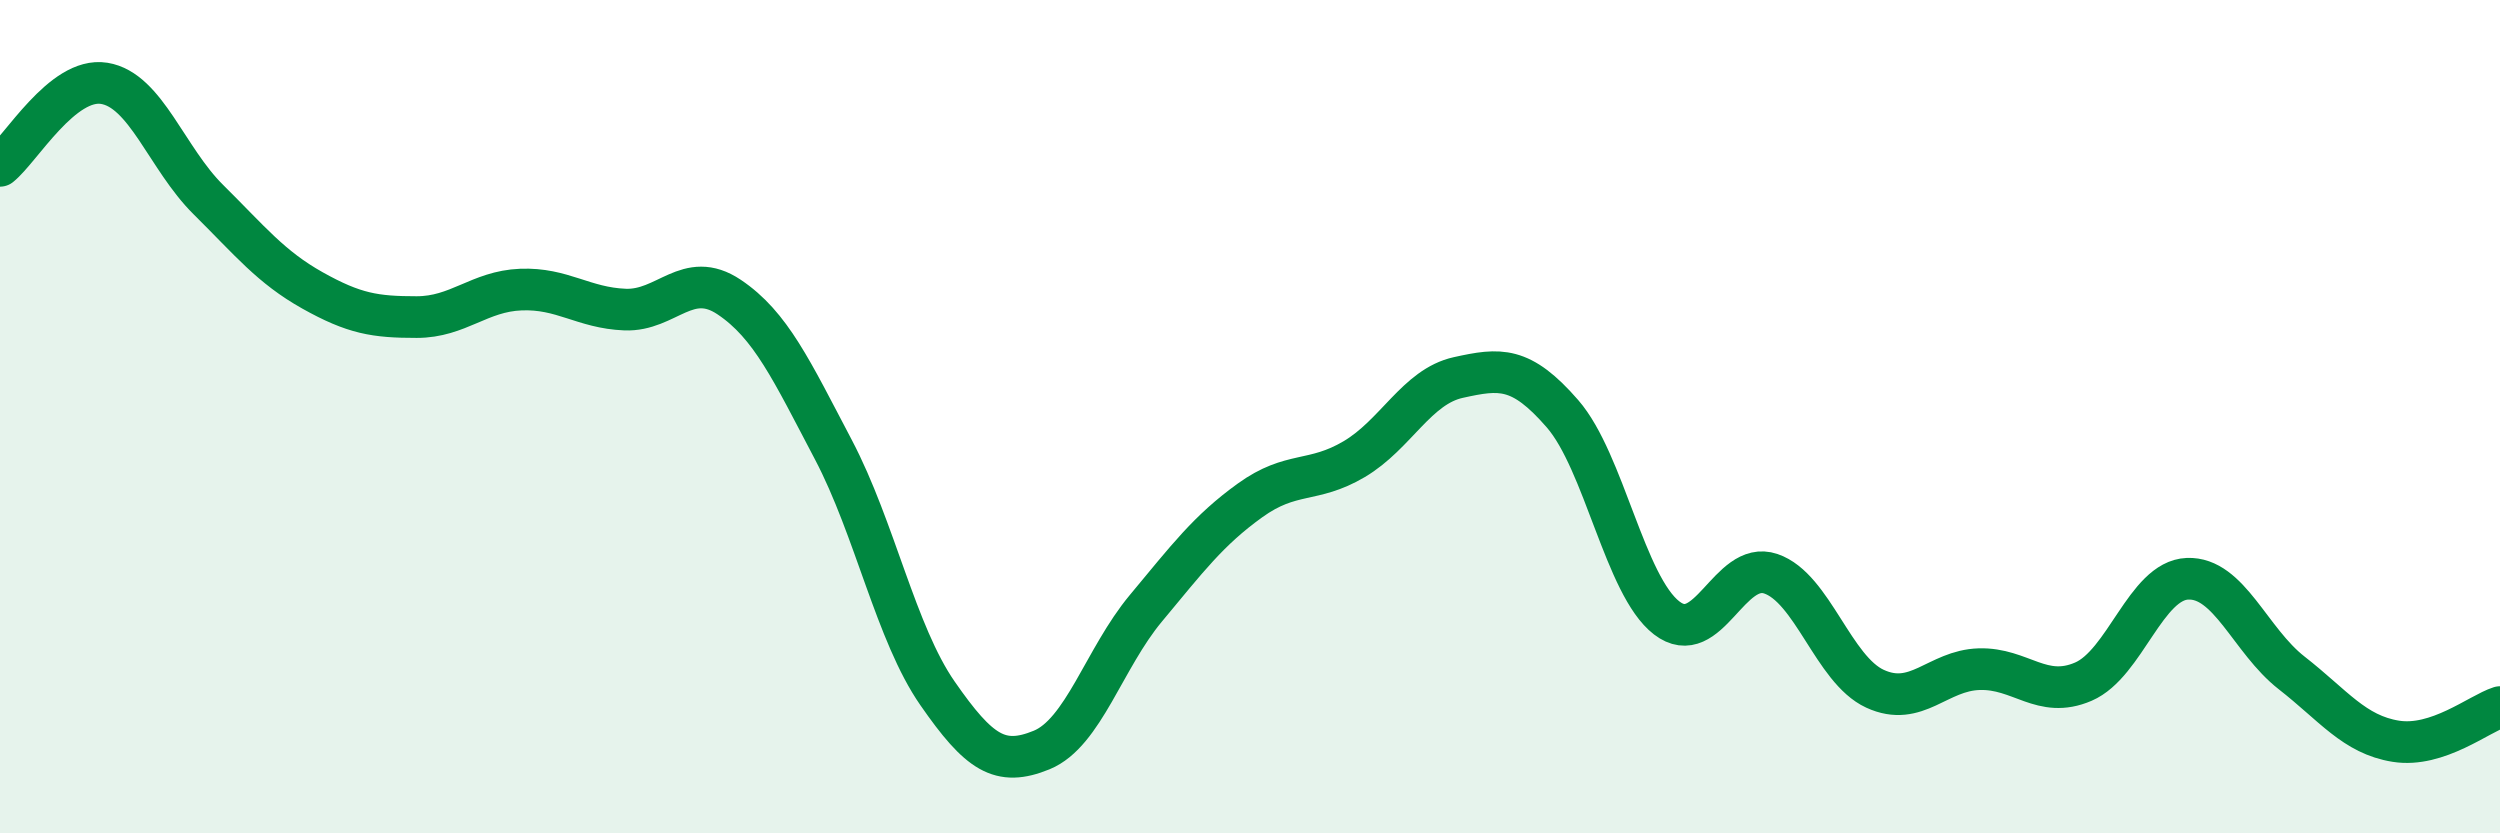
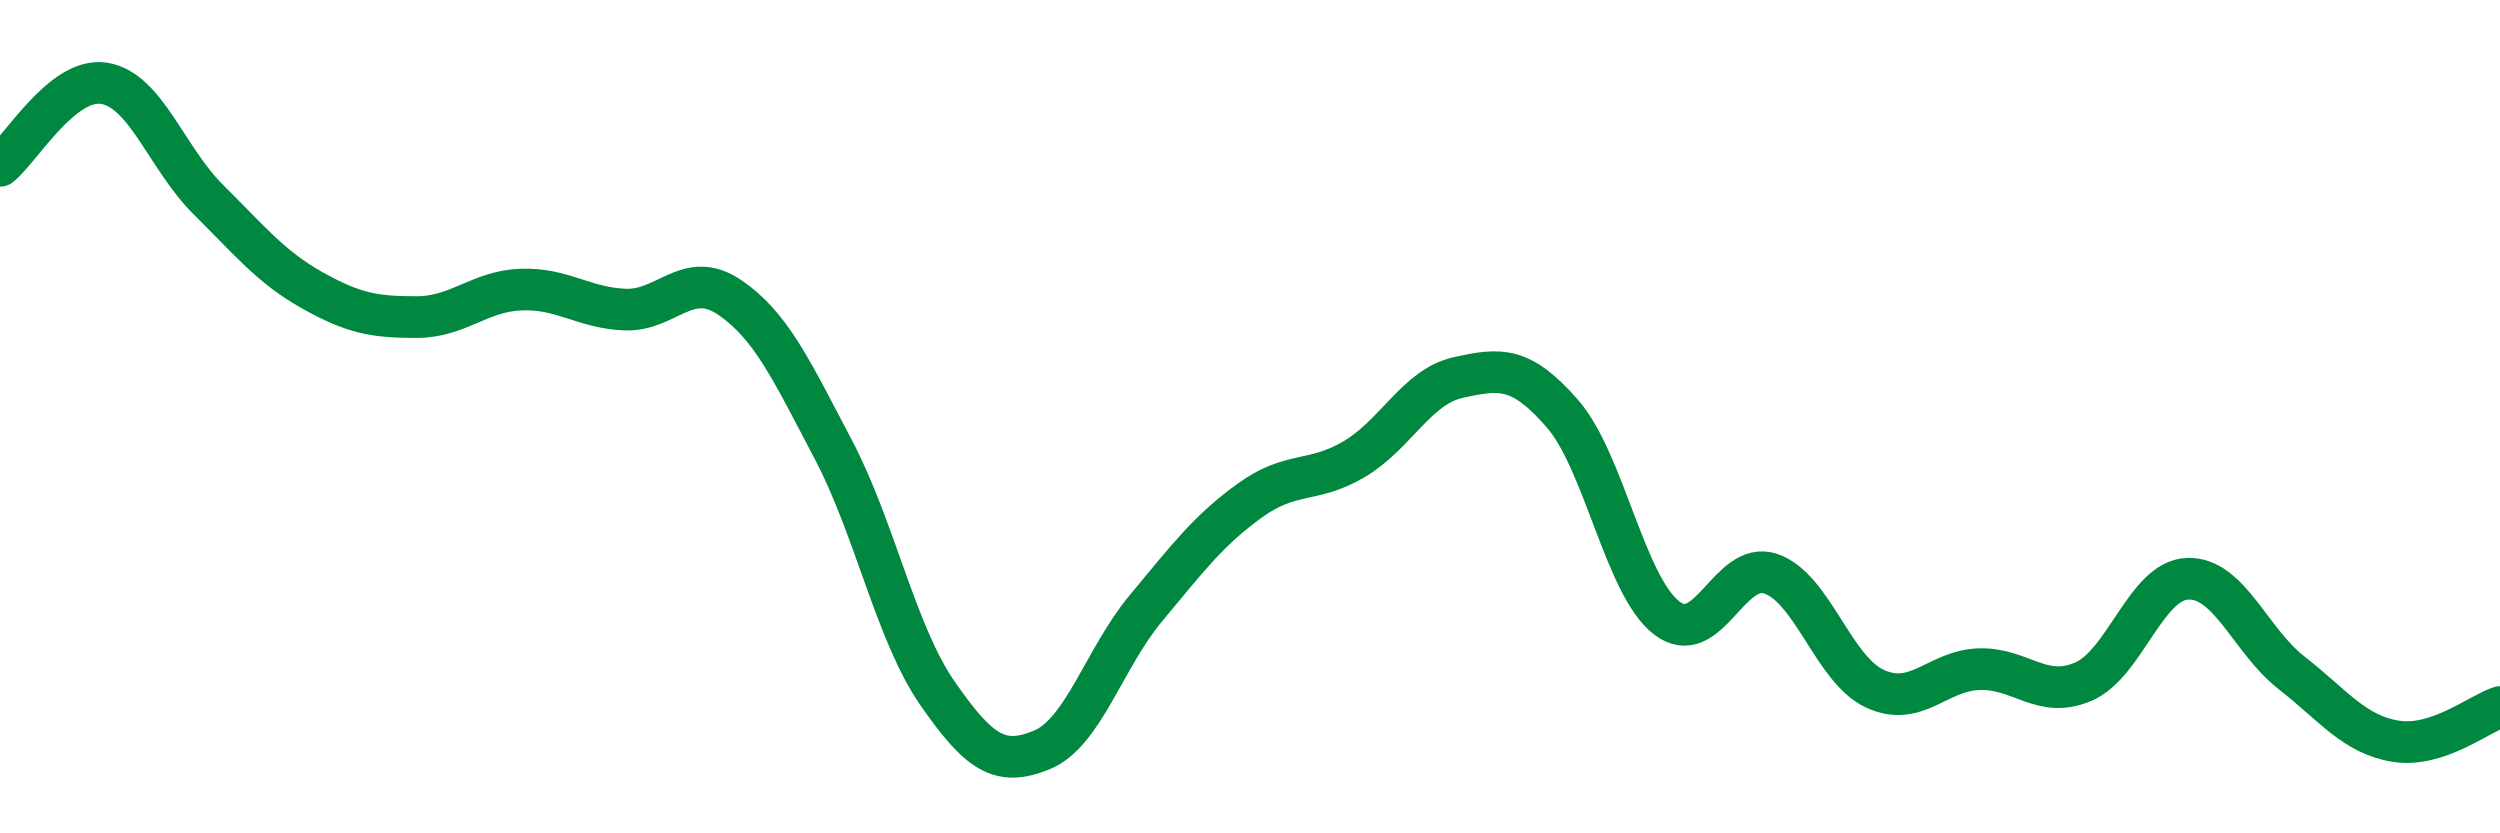
<svg xmlns="http://www.w3.org/2000/svg" width="60" height="20" viewBox="0 0 60 20">
-   <path d="M 0,3.98 C 0.5,3.58 1.5,1.84 2.5,2 C 3.5,2.16 4,3.8 5,4.79 C 6,5.78 6.5,6.41 7.5,6.97 C 8.5,7.53 9,7.61 10,7.61 C 11,7.61 11.5,6.99 12.5,6.95 C 13.5,6.91 14,7.39 15,7.43 C 16,7.47 16.5,6.46 17.5,7.13 C 18.5,7.8 19,8.89 20,10.79 C 21,12.69 21.5,15.2 22.5,16.64 C 23.5,18.08 24,18.41 25,18 C 26,17.59 26.5,15.8 27.5,14.6 C 28.5,13.4 29,12.73 30,12.01 C 31,11.29 31.5,11.61 32.5,11.02 C 33.5,10.43 34,9.28 35,9.06 C 36,8.84 36.5,8.78 37.5,9.93 C 38.5,11.08 39,14.06 40,14.83 C 41,15.6 41.5,13.43 42.5,13.77 C 43.5,14.11 44,16.07 45,16.53 C 46,16.99 46.5,16.09 47.5,16.06 C 48.5,16.03 49,16.79 50,16.36 C 51,15.93 51.5,13.93 52.5,13.89 C 53.5,13.85 54,15.37 55,16.15 C 56,16.93 56.5,17.63 57.5,17.79 C 58.5,17.95 59.5,17.13 60,16.97L60 20L0 20Z" fill="#008740" opacity="0.1" stroke-linecap="round" stroke-linejoin="round" />
  <path d="M 0,3.98 C 0.5,3.58 1.5,1.84 2.5,2 C 3.5,2.16 4,3.8 5,4.79 C 6,5.78 6.5,6.41 7.5,6.97 C 8.5,7.53 9,7.61 10,7.61 C 11,7.61 11.5,6.99 12.5,6.95 C 13.5,6.91 14,7.39 15,7.43 C 16,7.47 16.5,6.46 17.5,7.13 C 18.5,7.8 19,8.89 20,10.79 C 21,12.69 21.5,15.2 22.5,16.64 C 23.5,18.08 24,18.41 25,18 C 26,17.59 26.5,15.8 27.5,14.6 C 28.5,13.4 29,12.73 30,12.01 C 31,11.29 31.5,11.61 32.5,11.02 C 33.5,10.43 34,9.28 35,9.06 C 36,8.84 36.5,8.78 37.5,9.93 C 38.5,11.08 39,14.06 40,14.83 C 41,15.6 41.5,13.43 42.5,13.77 C 43.5,14.11 44,16.07 45,16.53 C 46,16.99 46.5,16.09 47.5,16.06 C 48.5,16.03 49,16.79 50,16.36 C 51,15.93 51.5,13.93 52.5,13.89 C 53.5,13.85 54,15.37 55,16.15 C 56,16.93 56.5,17.63 57.5,17.79 C 58.5,17.95 59.5,17.13 60,16.97" stroke="#008740" stroke-width="1" fill="none" stroke-linecap="round" stroke-linejoin="round" />
</svg>